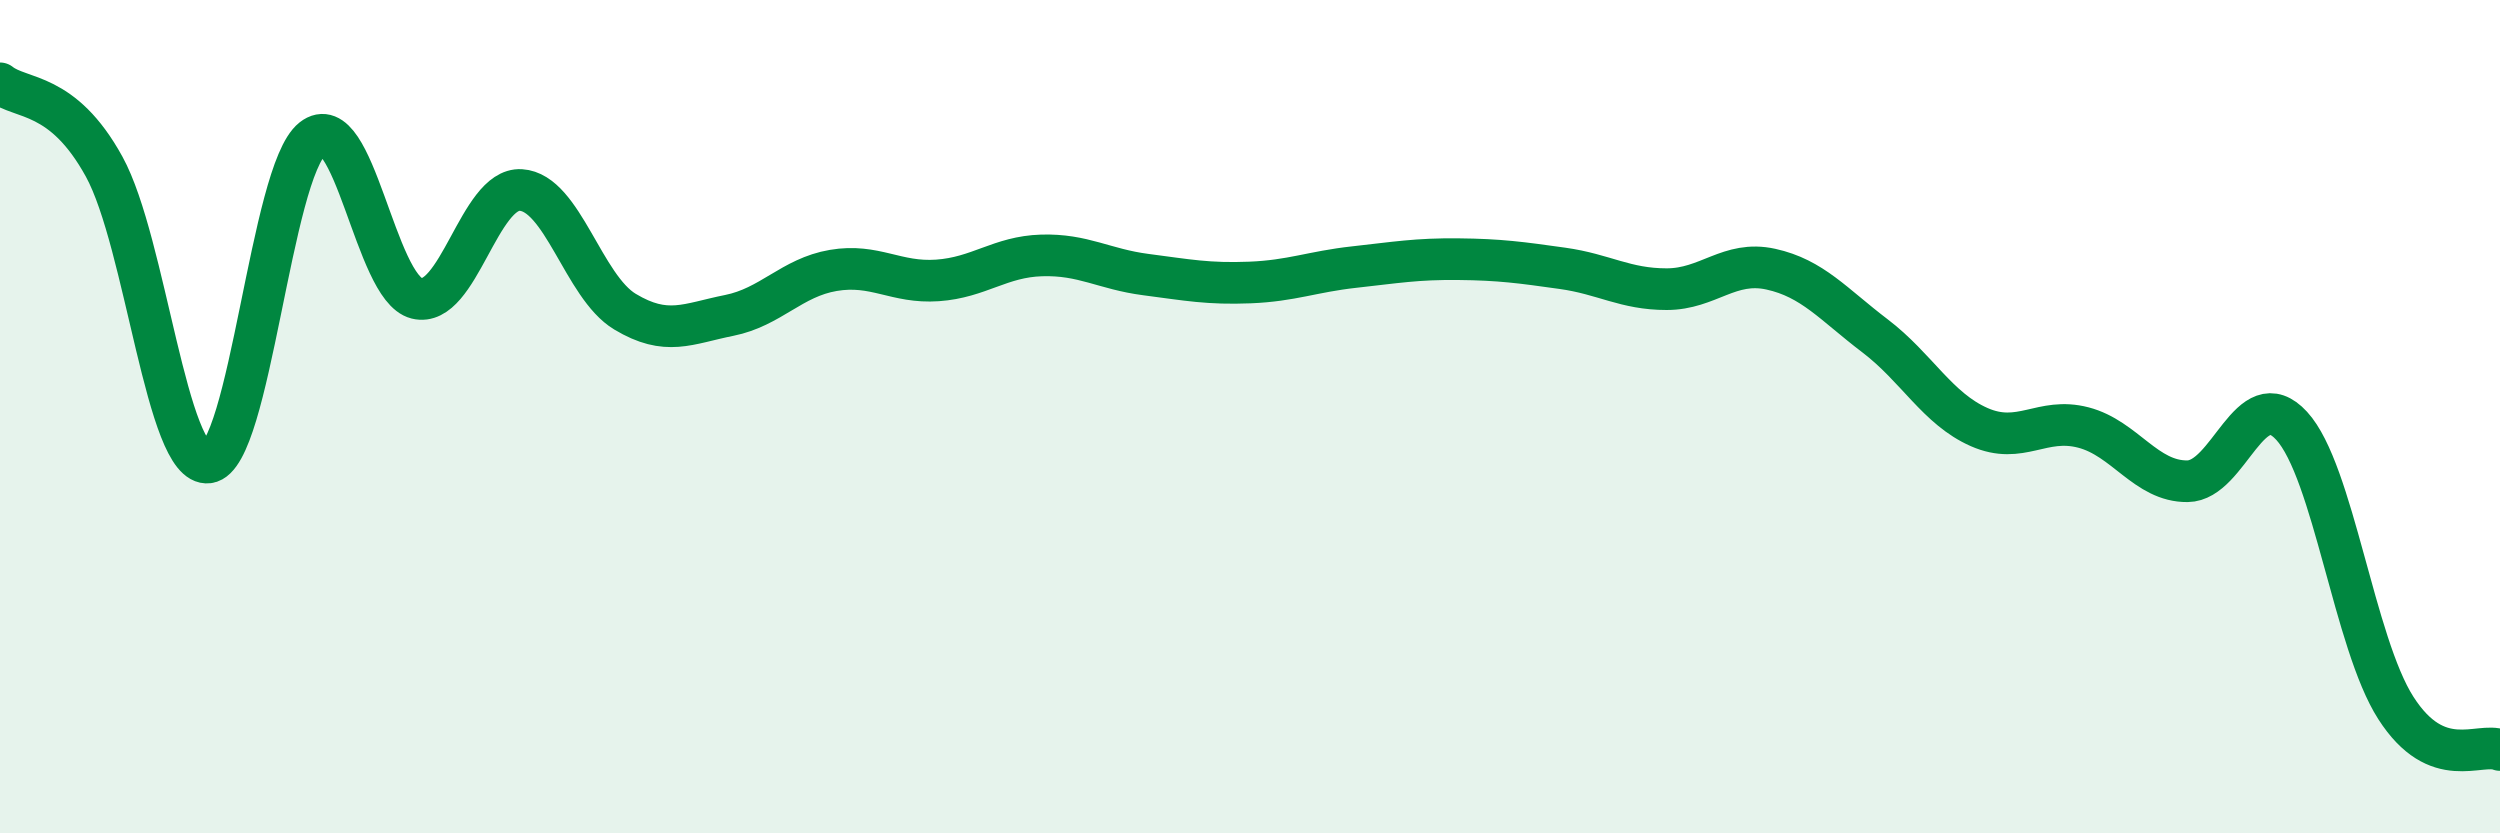
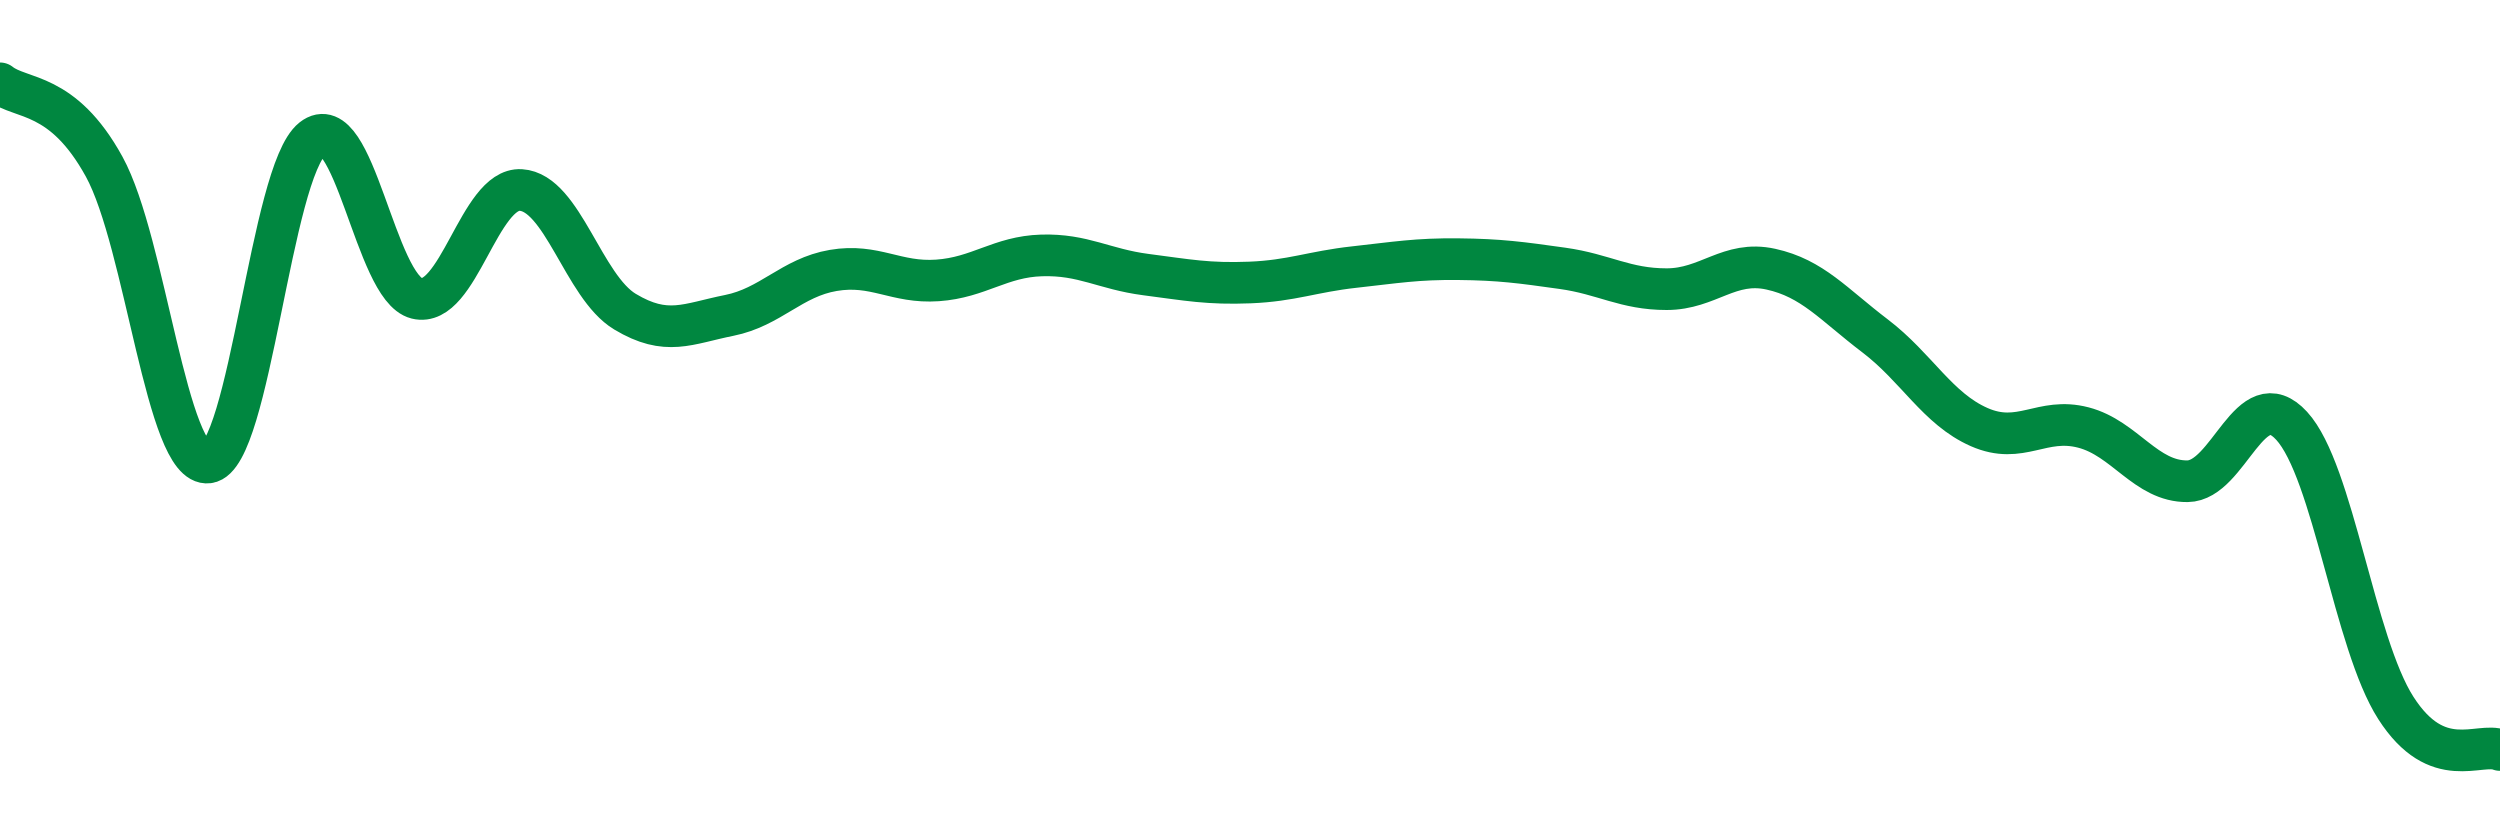
<svg xmlns="http://www.w3.org/2000/svg" width="60" height="20" viewBox="0 0 60 20">
-   <path d="M 0,2 C 0.5,2.4 1.5,2.18 2.5,4 C 3.5,5.82 4,11.23 5,11.1 C 6,10.97 6.5,4.12 7.5,3.33 C 8.5,2.54 9,6.91 10,7.16 C 11,7.41 11.5,4.5 12.5,4.56 C 13.5,4.62 14,6.88 15,7.48 C 16,8.08 16.5,7.77 17.5,7.57 C 18.5,7.37 19,6.66 20,6.49 C 21,6.32 21.5,6.8 22.5,6.73 C 23.5,6.66 24,6.16 25,6.13 C 26,6.1 26.5,6.46 27.5,6.59 C 28.5,6.72 29,6.82 30,6.78 C 31,6.74 31.5,6.52 32.5,6.41 C 33.5,6.3 34,6.21 35,6.22 C 36,6.23 36.5,6.3 37.5,6.44 C 38.5,6.58 39,6.94 40,6.94 C 41,6.94 41.5,6.24 42.5,6.46 C 43.5,6.68 44,7.3 45,8.06 C 46,8.82 46.5,9.81 47.5,10.25 C 48.5,10.69 49,10 50,10.26 C 51,10.52 51.5,11.56 52.5,11.55 C 53.5,11.54 54,9.13 55,10.22 C 56,11.31 56.5,15.43 57.5,16.99 C 58.5,18.55 59.5,17.8 60,18L60 20L0 20Z" fill="#008740" opacity="0.1" stroke-linecap="round" stroke-linejoin="round" />
  <path d="M 0,2 C 0.5,2.4 1.5,2.18 2.5,4 C 3.5,5.82 4,11.23 5,11.1 C 6,10.97 6.5,4.12 7.5,3.33 C 8.5,2.54 9,6.91 10,7.16 C 11,7.41 11.5,4.5 12.5,4.56 C 13.5,4.62 14,6.88 15,7.48 C 16,8.08 16.5,7.77 17.5,7.57 C 18.5,7.37 19,6.66 20,6.49 C 21,6.32 21.5,6.8 22.5,6.73 C 23.5,6.66 24,6.16 25,6.13 C 26,6.1 26.5,6.46 27.5,6.59 C 28.5,6.72 29,6.82 30,6.78 C 31,6.74 31.5,6.52 32.5,6.41 C 33.5,6.3 34,6.21 35,6.22 C 36,6.23 36.5,6.3 37.5,6.44 C 38.5,6.58 39,6.94 40,6.94 C 41,6.94 41.5,6.24 42.5,6.46 C 43.5,6.68 44,7.3 45,8.06 C 46,8.82 46.5,9.81 47.5,10.25 C 48.5,10.69 49,10 50,10.26 C 51,10.52 51.5,11.56 52.5,11.55 C 53.5,11.54 54,9.13 55,10.22 C 56,11.31 56.5,15.43 57.5,16.99 C 58.5,18.55 59.5,17.8 60,18" stroke="#008740" stroke-width="1" fill="none" stroke-linecap="round" stroke-linejoin="round" />
</svg>